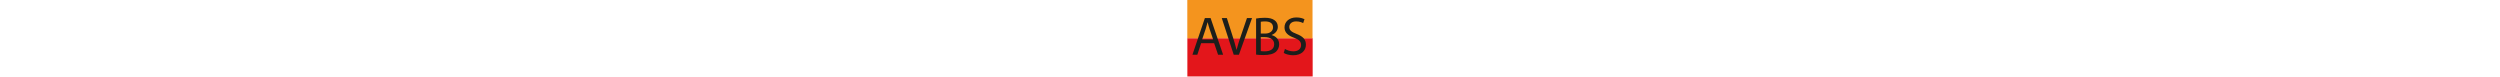
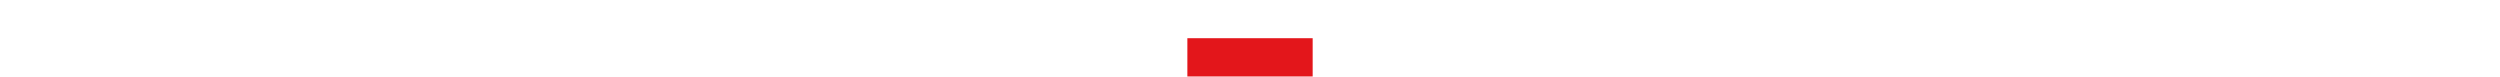
<svg xmlns="http://www.w3.org/2000/svg" xmlns:ns1="http://www.serif.com/" width="100%" height="16" viewBox="0 0 522 319" version="1.1" xml:space="preserve" style="fill-rule:evenodd;clip-rule:evenodd;stroke-linejoin:round;stroke-miterlimit:2;">
  <g transform="matrix(1,0,0,1,-2715.66,-2156.04)">
    <g id="Pagina-17" ns1:id="Pagina 17" transform="matrix(1,0,0,1,2678.94,1894.32)">
      <rect x="0" y="0" width="595.32" height="841.92" style="fill:none;" />
      <g transform="matrix(0.75,0,0,-0.75,0,1000.92)">
        <rect x="49.28" y="561.12" width="695.52" height="212.32" style="fill:rgb(227,22,27);" />
      </g>
      <g transform="matrix(0.75,0,0,-0.75,0,682.68)">
-         <rect x="48.96" y="348.96" width="695.04" height="212.32" style="fill:rgb(244,148,30);" />
-       </g>
+         </g>
      <g transform="matrix(0.75,0,0,-0.75,144.36,400.2)">
-         <path d="M0,-34.56L-20,24C-24.48,37.44 -27.52,49.44 -30.56,61.12L-31.04,61.12C-34.08,49.12 -37.44,36.64 -41.44,24.32L-61.28,-34.56L0,-34.56ZM-66.72,-55.04L-87.84,-119.04L-115.04,-119.04L-45.92,84.48L-14.24,84.48L55.2,-119.04L27.2,-119.04L5.44,-55.04L-66.72,-55.04Z" style="fill:rgb(29,30,27);fill-rule:nonzero;" />
-       </g>
+         </g>
      <g transform="matrix(0.75,0,0,-0.75,229.92,336.84)">
-         <path d="M0,-203.52L-66.4,0L-38.08,0L-6.24,-100.32C2.4,-127.68 9.92,-152.48 15.52,-176.32L16,-176.32C21.76,-152.8 30.24,-127.2 39.2,-100.64L73.6,0L101.76,0L28.96,-203.52L0,-203.52Z" style="fill:rgb(29,30,27);fill-rule:nonzero;" />
-       </g>
+         </g>
      <g transform="matrix(0.75,0,0,-0.75,342.6,352.2)">
-         <path d="M0,-163.04C5.12,-164 12.64,-164.32 22.08,-164.32C49.28,-164.32 74.4,-154.4 74.4,-124.8C74.4,-96.96 50.4,-85.6 21.76,-85.6L0,-85.6L0,-163.04ZM0,-65.6L23.84,-65.6C51.68,-65.6 68,-51.2 68,-31.52C68,-7.68 49.92,1.76 23.36,1.76C11.2,1.76 4.32,0.8 0,-0.16L0,-65.6ZM-26.08,17.76C-14.72,20.16 3.36,21.92 21.76,21.92C48,21.92 64.96,17.44 77.76,7.2C88.32,-0.64 94.56,-12.8 94.56,-28.8C94.56,-48.32 81.44,-65.6 60.16,-73.44L60.16,-74.08C79.36,-78.88 102.08,-94.88 102.08,-124.96C102.08,-142.56 95.2,-155.84 84.96,-165.92C70.72,-178.88 47.84,-184.96 14.56,-184.96C-3.52,-184.96 -17.44,-183.68 -26.08,-182.4L-26.08,17.76Z" style="fill:rgb(29,30,27);fill-rule:nonzero;" />
-       </g>
+         </g>
      <g transform="matrix(0.75,0,0,-0.75,443.16,360.6)">
-         <path d="M0,-139.84C11.84,-147.04 28.96,-153.12 47.04,-153.12C73.92,-153.12 89.6,-138.88 89.6,-118.4C89.6,-99.36 78.88,-88.48 51.36,-77.92C18.08,-66.24 -2.4,-48.96 -2.4,-20.32C-2.4,11.52 23.84,35.04 63.36,35.04C84.32,35.04 99.2,30.08 108.48,24.96L101.12,3.52C94.56,7.2 80.96,13.12 62.56,13.12C34.72,13.12 24.16,-3.36 24.16,-17.28C24.16,-36.32 36.48,-45.6 64.64,-56.48C99.04,-69.76 116.48,-86.4 116.48,-116.32C116.48,-147.68 93.28,-174.88 45.28,-174.88C25.76,-174.88 4.16,-169.12 -6.72,-161.92L0,-139.84Z" style="fill:rgb(29,30,27);fill-rule:nonzero;" />
-       </g>
+         </g>
    </g>
  </g>
</svg>